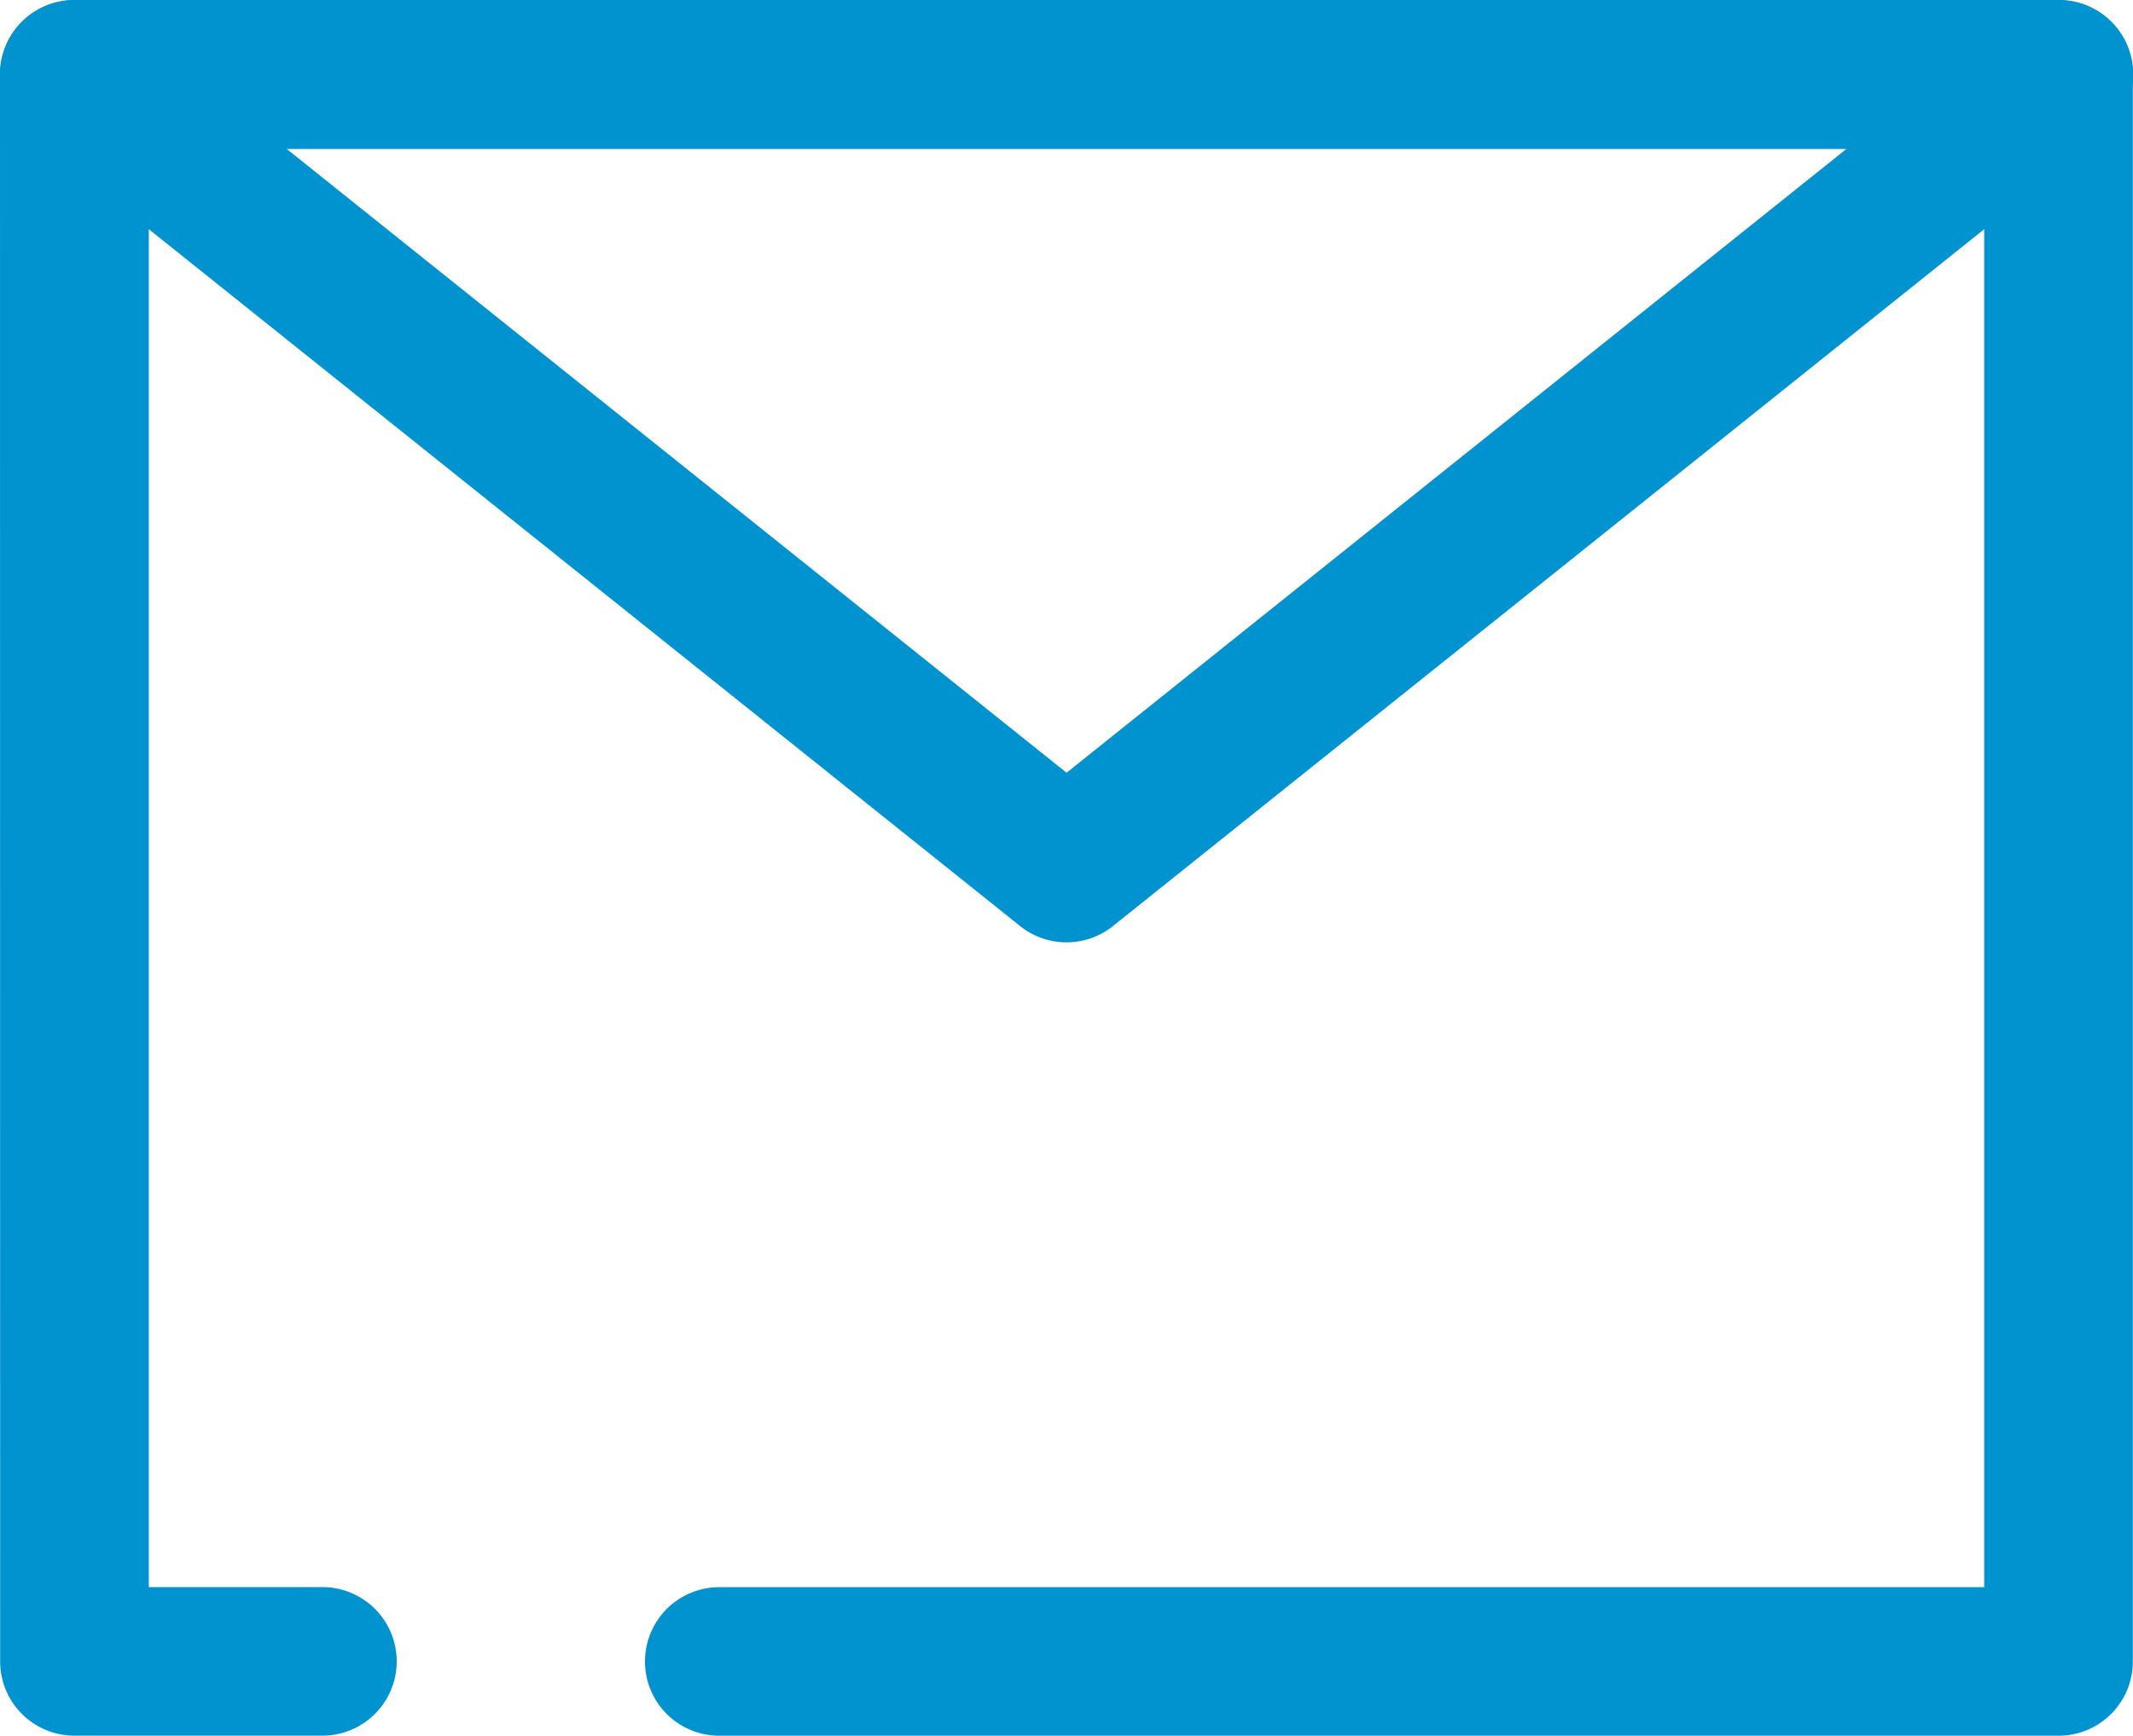
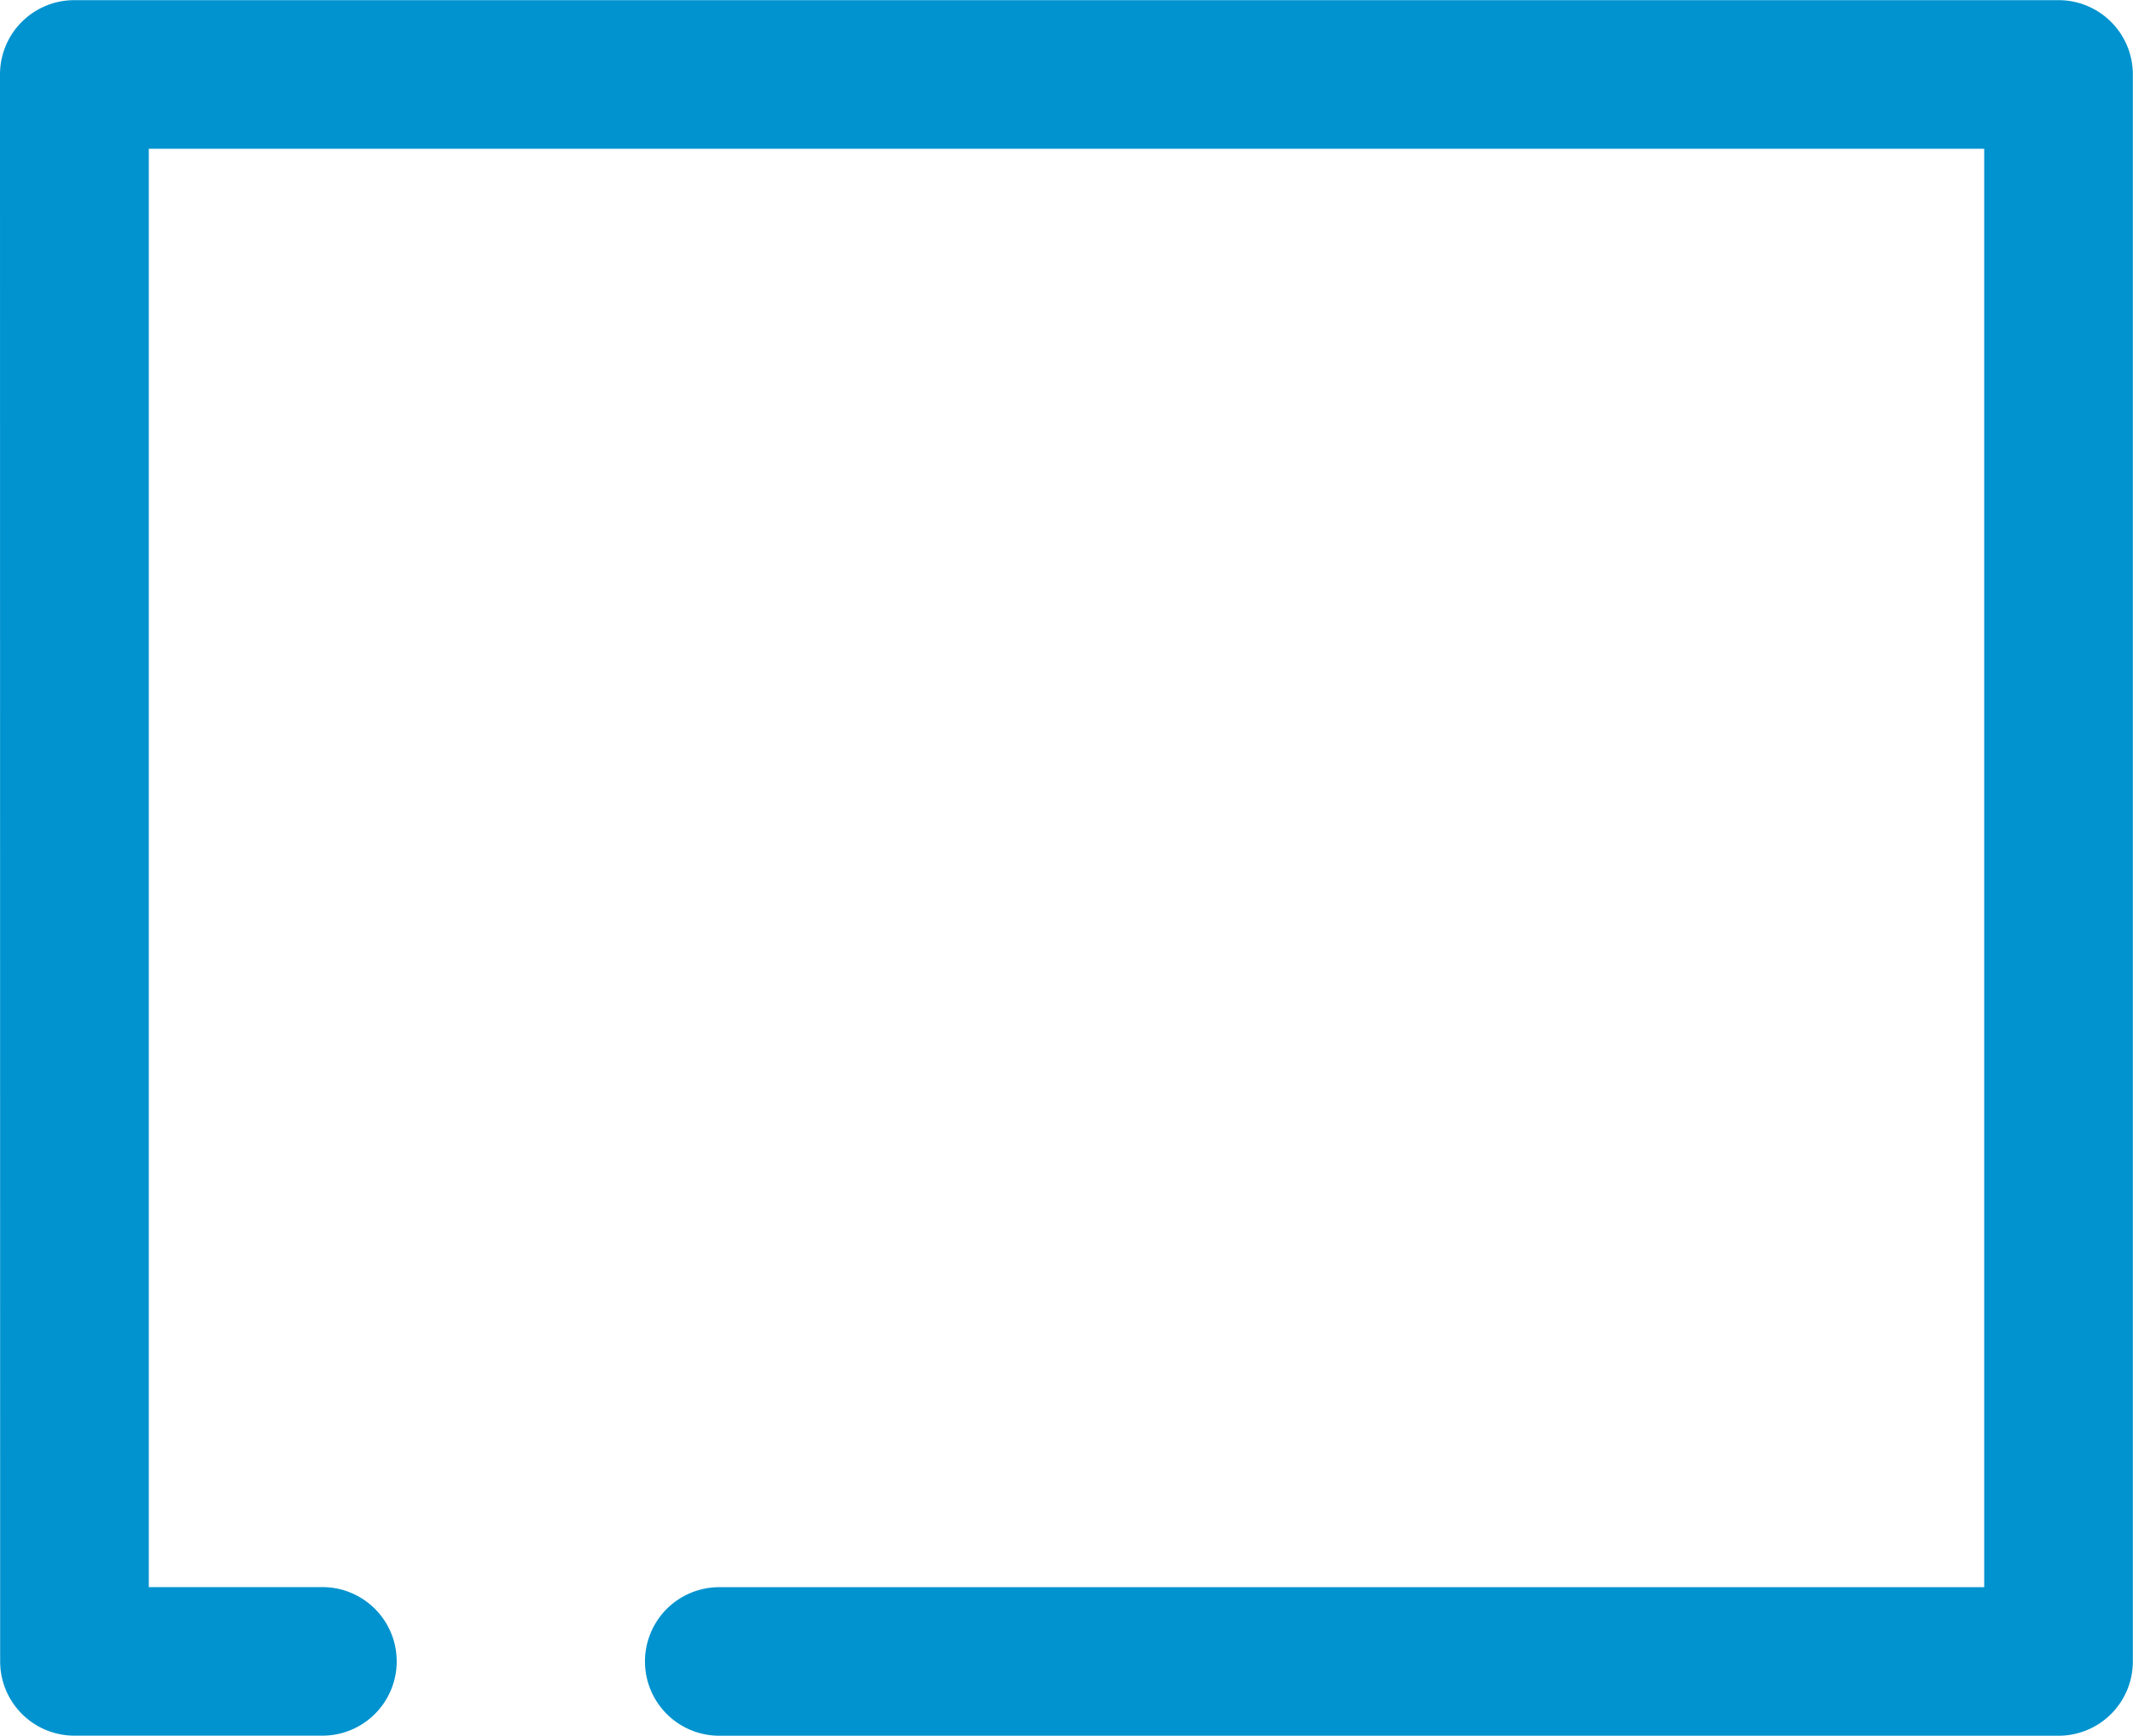
<svg xmlns="http://www.w3.org/2000/svg" width="28.712" height="23.37" viewBox="0 0 28.712 23.37">
  <g id="_9032171_email_mail_application_website_logo_icon" data-name="9032171_email_mail_application_website_logo_icon" transform="translate(-1.25 -3.25)">
    <path id="Path_303" data-name="Path 303" d="M1.25,4.252a1,1,0,0,1,1-1H28.96a1,1,0,0,1,1,1V25.618a1,1,0,0,1-1,1H10.932a1,1,0,0,1,0-2H27.959V5.253H3.253V24.617H5.59a1,1,0,0,1,0,2H2.252a1,1,0,0,1-1-1Z" transform="translate(0)" fill="#0093cf" fill-rule="evenodd" />
-     <path id="Path_304" data-name="Path 304" d="M1.307,3.92a1,1,0,0,1,.945-.67H28.96a1,1,0,0,1,.626,1.784L16.232,15.717a1,1,0,0,1-1.251,0L1.626,5.034A1,1,0,0,1,1.307,3.92Zm3.8,1.333,10.5,8.4,10.5-8.4Z" transform="translate(0)" fill="#0093cf" fill-rule="evenodd" />
  </g>
</svg>